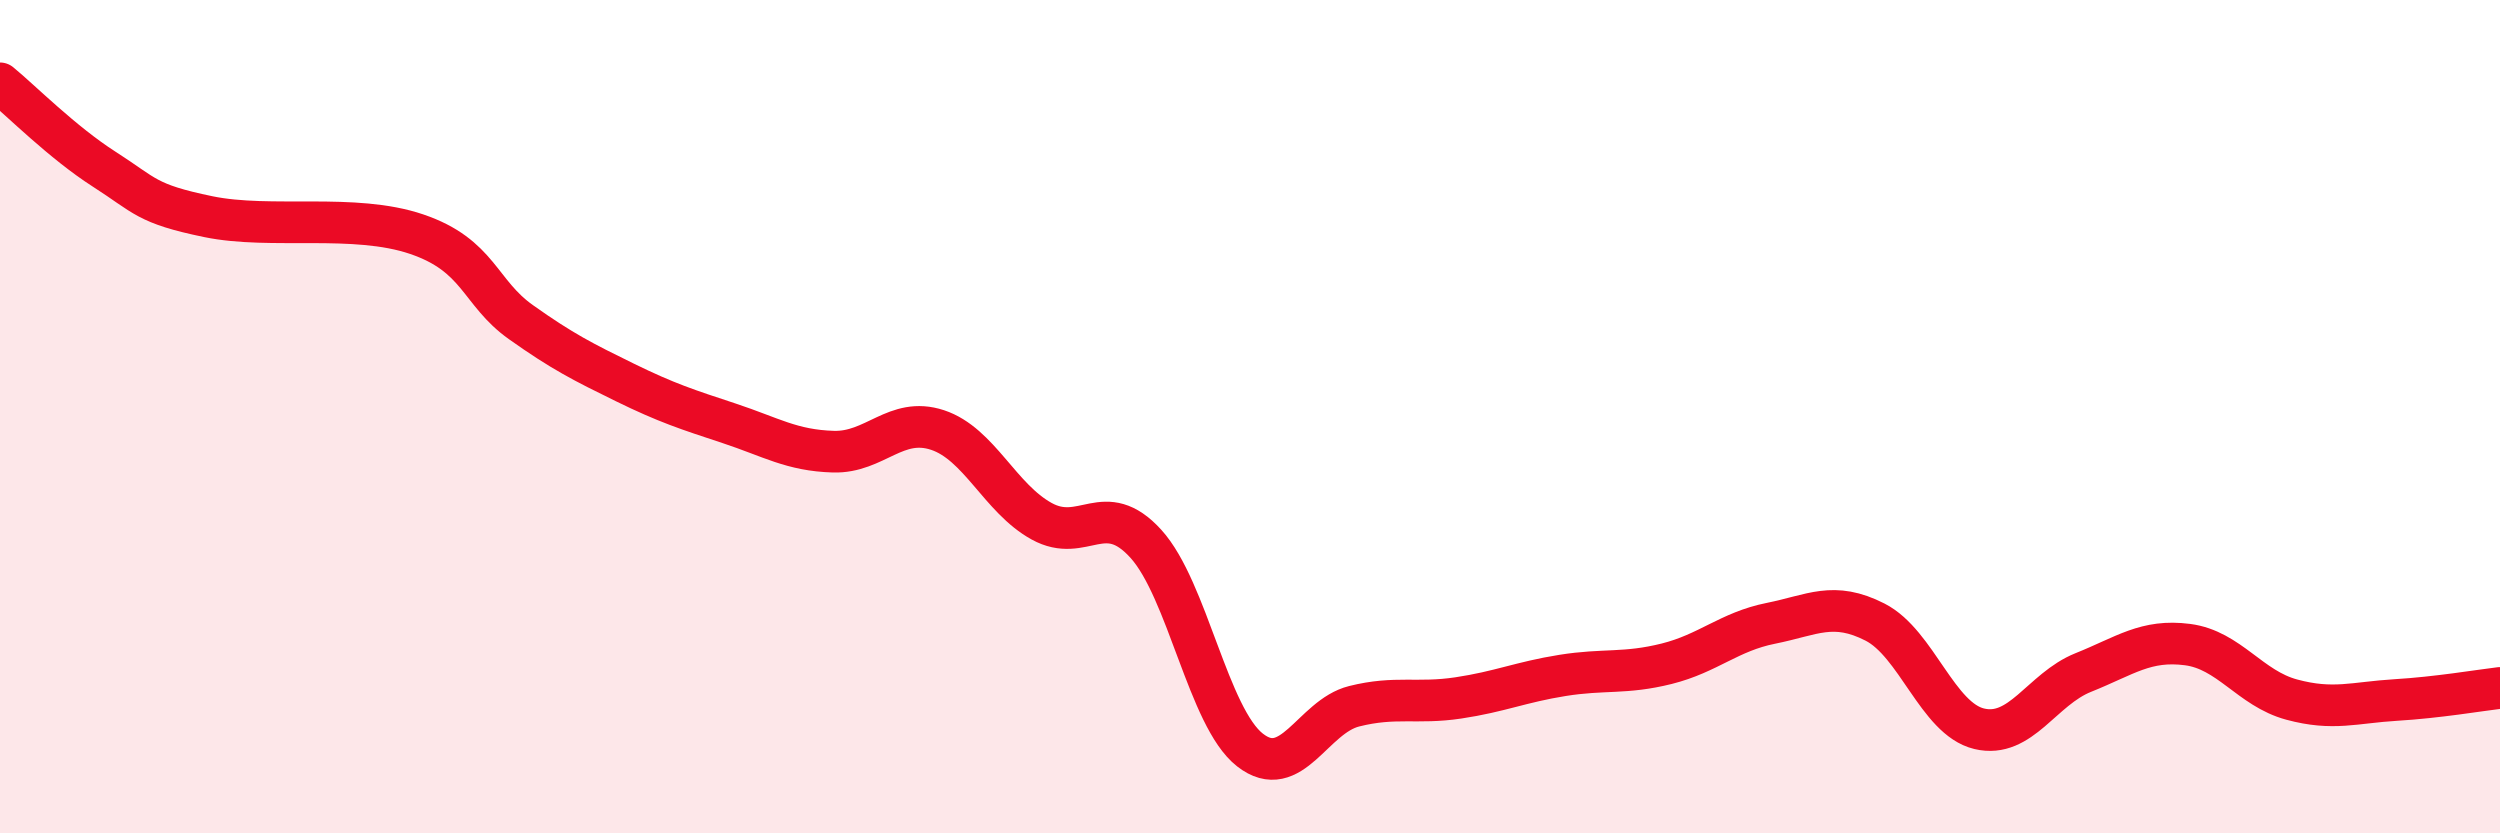
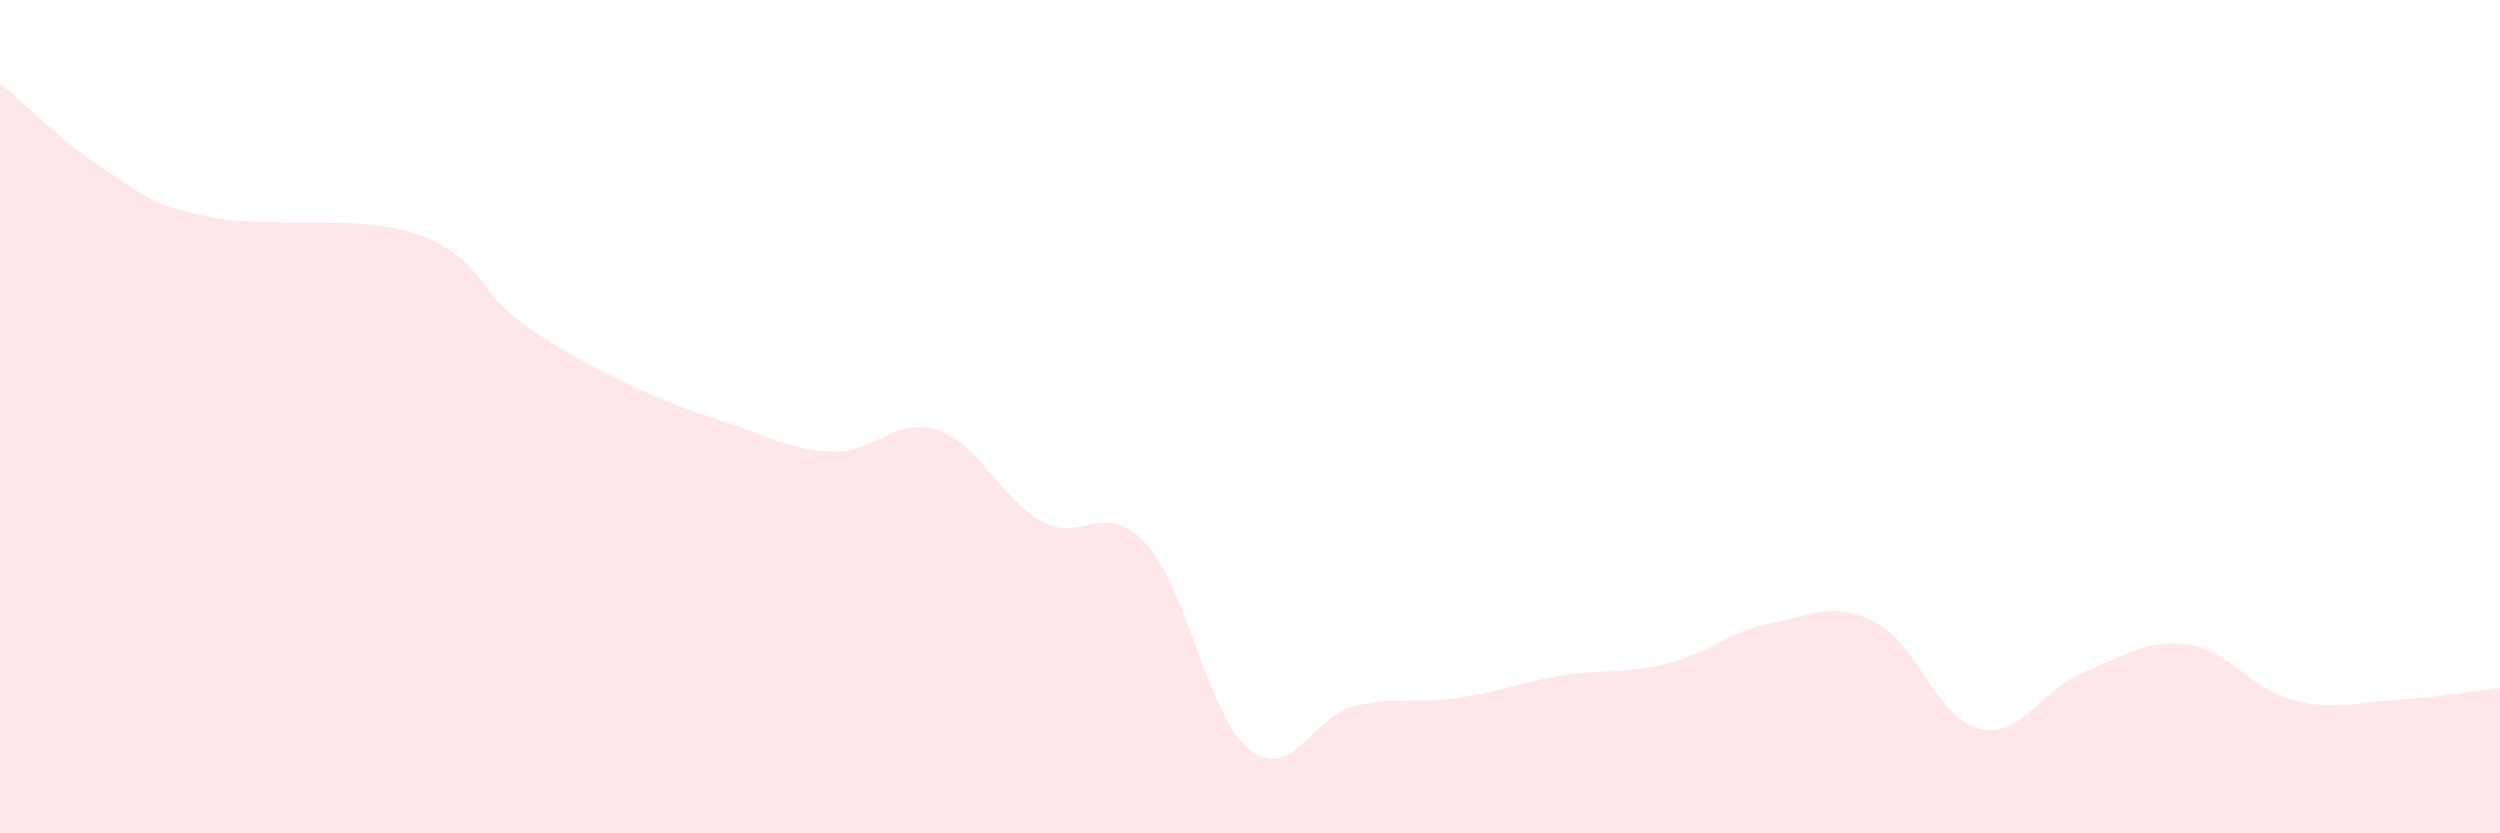
<svg xmlns="http://www.w3.org/2000/svg" width="60" height="20" viewBox="0 0 60 20">
  <path d="M 0,2 C 0.5,2.41 1.5,3.42 2.5,4.06 C 3.5,4.7 3.5,4.89 5,5.2 C 6.5,5.51 8.5,5.11 10,5.62 C 11.5,6.13 11.5,7.02 12.5,7.73 C 13.5,8.44 14,8.69 15,9.18 C 16,9.67 16.5,9.83 17.5,10.16 C 18.5,10.49 19,10.81 20,10.84 C 21,10.87 21.5,9.99 22.5,10.32 C 23.5,10.65 24,11.96 25,12.51 C 26,13.06 26.5,11.95 27.5,13.05 C 28.5,14.15 29,17.22 30,18 C 31,18.78 31.5,17.2 32.5,16.95 C 33.5,16.7 34,16.9 35,16.75 C 36,16.6 36.5,16.37 37.5,16.21 C 38.5,16.05 39,16.18 40,15.93 C 41,15.68 41.5,15.16 42.5,14.96 C 43.5,14.76 44,14.42 45,14.93 C 46,15.44 46.5,17.25 47.5,17.49 C 48.5,17.73 49,16.54 50,16.14 C 51,15.74 51.5,15.34 52.5,15.47 C 53.5,15.6 54,16.52 55,16.79 C 56,17.06 56.5,16.86 57.5,16.8 C 58.5,16.74 59.5,16.57 60,16.51L60 20L0 20Z" fill="#EB0A25" opacity="0.1" stroke-linecap="round" stroke-linejoin="round" />
-   <path d="M 0,2 C 0.5,2.41 1.5,3.42 2.5,4.06 C 3.5,4.7 3.5,4.89 5,5.2 C 6.5,5.51 8.5,5.11 10,5.62 C 11.5,6.13 11.5,7.02 12.5,7.73 C 13.5,8.44 14,8.69 15,9.18 C 16,9.67 16.5,9.83 17.5,10.16 C 18.5,10.49 19,10.81 20,10.84 C 21,10.87 21.5,9.99 22.5,10.32 C 23.5,10.65 24,11.96 25,12.51 C 26,13.06 26.5,11.95 27.5,13.05 C 28.5,14.15 29,17.22 30,18 C 31,18.78 31.5,17.2 32.5,16.95 C 33.5,16.7 34,16.9 35,16.75 C 36,16.6 36.5,16.37 37.5,16.21 C 38.5,16.05 39,16.18 40,15.93 C 41,15.68 41.5,15.16 42.5,14.96 C 43.5,14.76 44,14.42 45,14.93 C 46,15.44 46.5,17.25 47.5,17.49 C 48.5,17.73 49,16.54 50,16.14 C 51,15.74 51.5,15.34 52.5,15.47 C 53.5,15.6 54,16.52 55,16.79 C 56,17.06 56.5,16.86 57.5,16.8 C 58.5,16.74 59.5,16.57 60,16.51" stroke="#EB0A25" stroke-width="1" fill="none" stroke-linecap="round" stroke-linejoin="round" />
</svg>